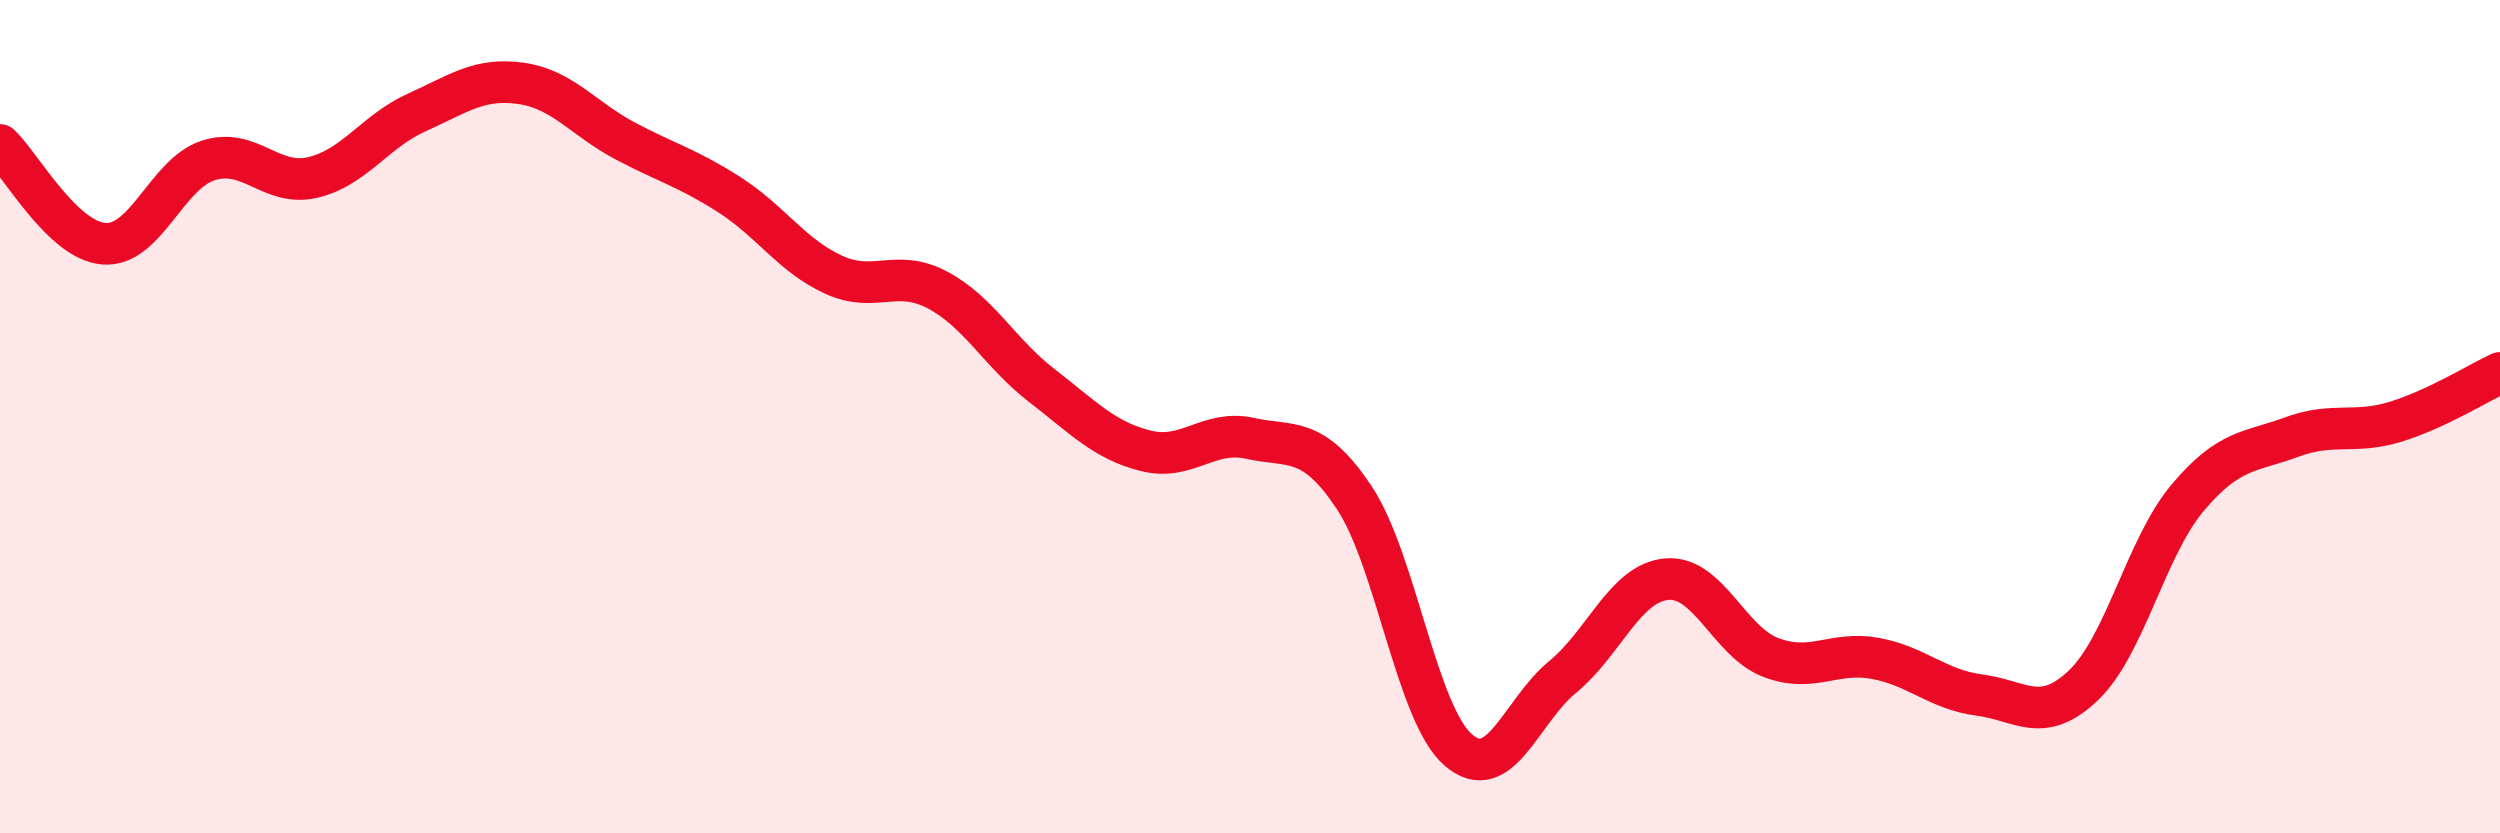
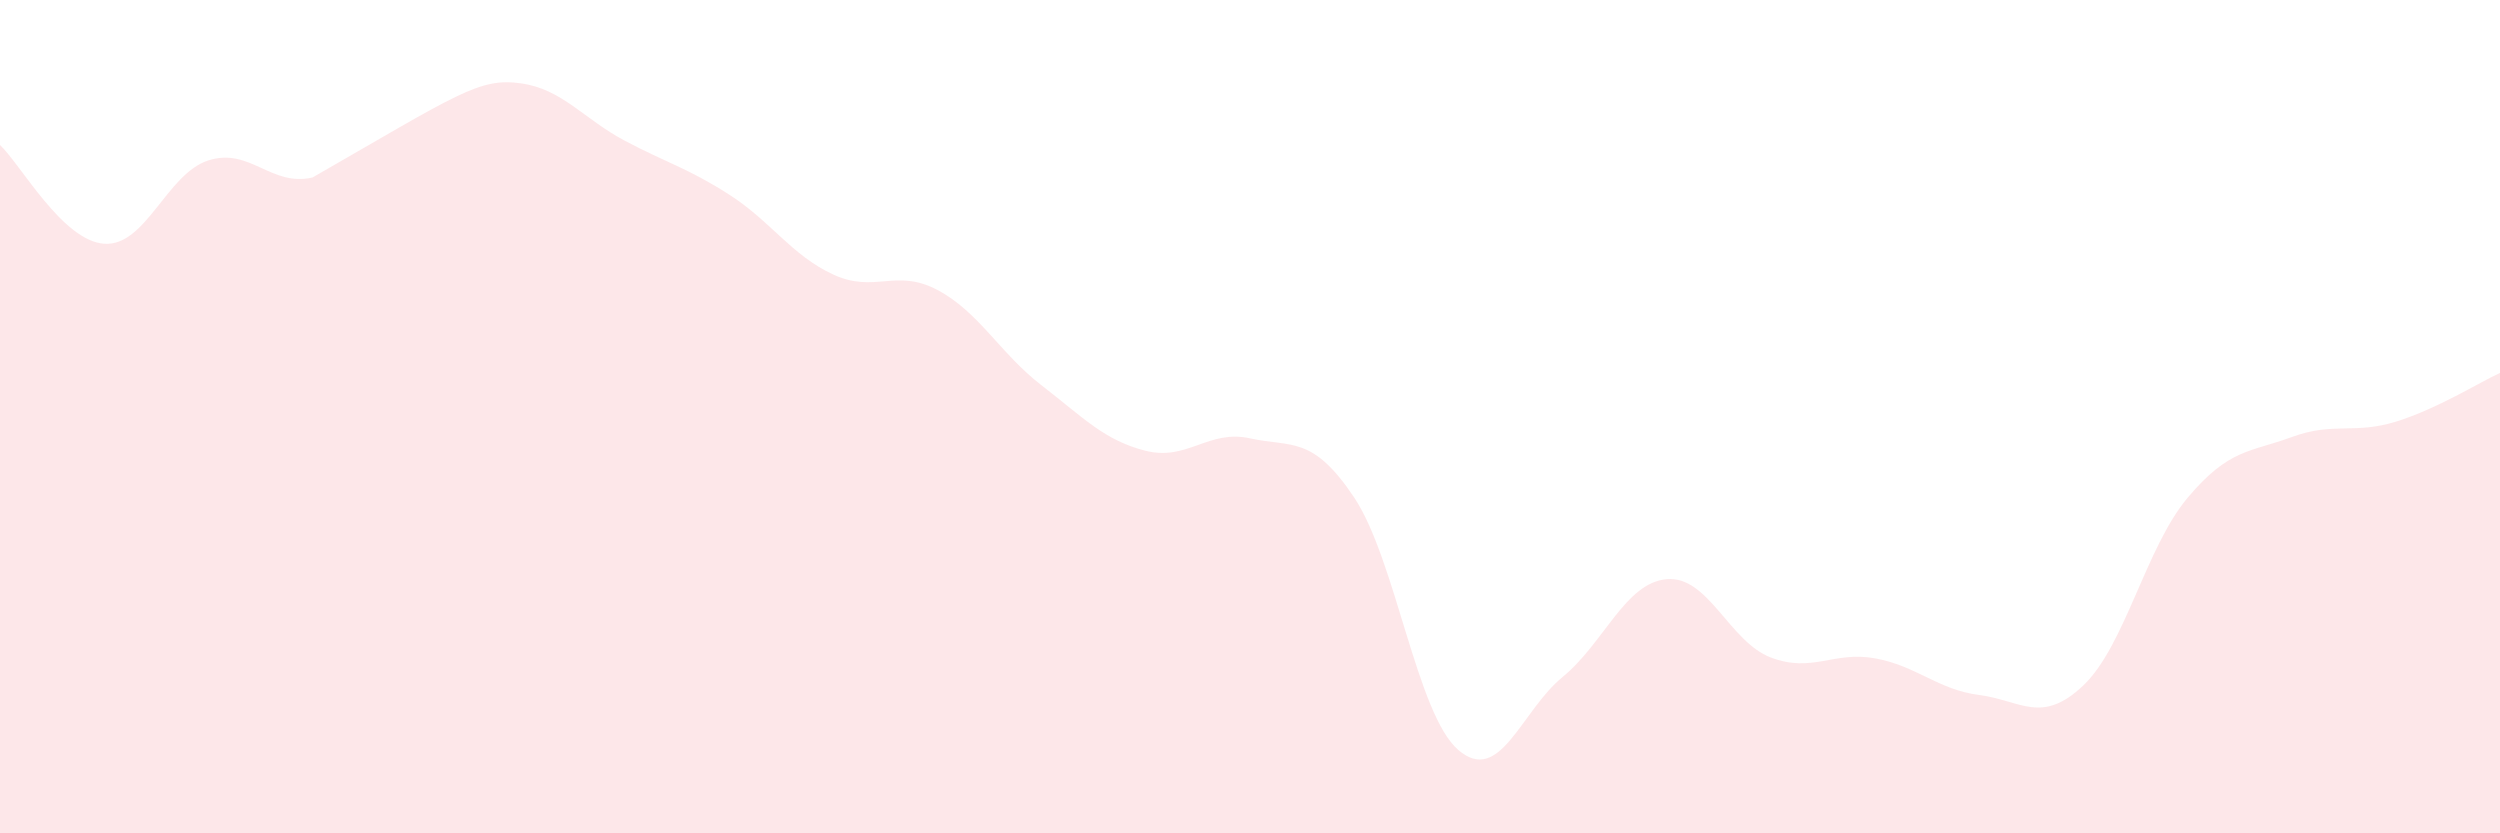
<svg xmlns="http://www.w3.org/2000/svg" width="60" height="20" viewBox="0 0 60 20">
-   <path d="M 0,3.48 C 0.5,3.95 1.5,5.78 2.5,5.85 C 3.5,5.92 4,4.17 5,3.85 C 6,3.53 6.5,4.49 7.5,4.26 C 8.5,4.03 9,3.15 10,2.7 C 11,2.25 11.5,1.86 12.5,2 C 13.5,2.14 14,2.85 15,3.38 C 16,3.91 16.5,4.03 17.5,4.67 C 18.5,5.31 19,6.13 20,6.59 C 21,7.05 21.5,6.43 22.5,6.96 C 23.5,7.49 24,8.48 25,9.25 C 26,10.02 26.5,10.57 27.5,10.82 C 28.5,11.07 29,10.3 30,10.52 C 31,10.74 31.5,10.44 32.5,11.94 C 33.5,13.44 34,17.14 35,18 C 36,18.86 36.5,17.07 37.5,16.25 C 38.5,15.43 39,13.99 40,13.9 C 41,13.81 41.5,15.4 42.5,15.78 C 43.5,16.16 44,15.62 45,15.8 C 46,15.98 46.5,16.55 47.5,16.68 C 48.5,16.81 49,17.4 50,16.45 C 51,15.5 51.5,13.14 52.5,11.95 C 53.5,10.76 54,10.86 55,10.49 C 56,10.12 56.5,10.43 57.5,10.12 C 58.5,9.81 59.5,9.18 60,8.95L60 20L0 20Z" fill="#EB0A25" opacity="0.1" stroke-linecap="round" stroke-linejoin="round" />
-   <path d="M 0,3.48 C 0.5,3.95 1.5,5.78 2.5,5.85 C 3.5,5.92 4,4.17 5,3.85 C 6,3.53 6.5,4.49 7.5,4.26 C 8.5,4.03 9,3.15 10,2.7 C 11,2.25 11.5,1.86 12.5,2 C 13.5,2.14 14,2.85 15,3.38 C 16,3.91 16.5,4.03 17.5,4.67 C 18.5,5.31 19,6.13 20,6.59 C 21,7.05 21.5,6.43 22.5,6.96 C 23.5,7.49 24,8.48 25,9.25 C 26,10.02 26.5,10.57 27.5,10.82 C 28.5,11.07 29,10.3 30,10.52 C 31,10.74 31.5,10.44 32.5,11.94 C 33.5,13.44 34,17.14 35,18 C 36,18.86 36.5,17.07 37.5,16.25 C 38.5,15.43 39,13.99 40,13.9 C 41,13.81 41.5,15.4 42.5,15.78 C 43.5,16.16 44,15.62 45,15.8 C 46,15.98 46.5,16.55 47.5,16.68 C 48.5,16.81 49,17.4 50,16.45 C 51,15.5 51.5,13.14 52.5,11.95 C 53.5,10.76 54,10.86 55,10.49 C 56,10.12 56.5,10.43 57.5,10.12 C 58.5,9.81 59.5,9.18 60,8.95" stroke="#EB0A25" stroke-width="1" fill="none" stroke-linecap="round" stroke-linejoin="round" />
+   <path d="M 0,3.48 C 0.5,3.95 1.5,5.78 2.5,5.85 C 3.5,5.92 4,4.17 5,3.85 C 6,3.53 6.5,4.49 7.5,4.26 C 11,2.25 11.5,1.86 12.5,2 C 13.5,2.14 14,2.85 15,3.38 C 16,3.91 16.5,4.03 17.5,4.67 C 18.5,5.31 19,6.13 20,6.59 C 21,7.05 21.5,6.43 22.5,6.96 C 23.5,7.49 24,8.48 25,9.25 C 26,10.02 26.5,10.57 27.5,10.82 C 28.5,11.07 29,10.3 30,10.52 C 31,10.74 31.5,10.44 32.5,11.94 C 33.5,13.44 34,17.14 35,18 C 36,18.86 36.5,17.07 37.5,16.25 C 38.5,15.43 39,13.99 40,13.9 C 41,13.81 41.5,15.4 42.5,15.78 C 43.5,16.16 44,15.62 45,15.8 C 46,15.98 46.5,16.55 47.5,16.68 C 48.5,16.81 49,17.4 50,16.45 C 51,15.5 51.5,13.14 52.5,11.95 C 53.5,10.76 54,10.86 55,10.49 C 56,10.12 56.5,10.43 57.5,10.12 C 58.5,9.81 59.5,9.18 60,8.95L60 20L0 20Z" fill="#EB0A25" opacity="0.1" stroke-linecap="round" stroke-linejoin="round" />
</svg>